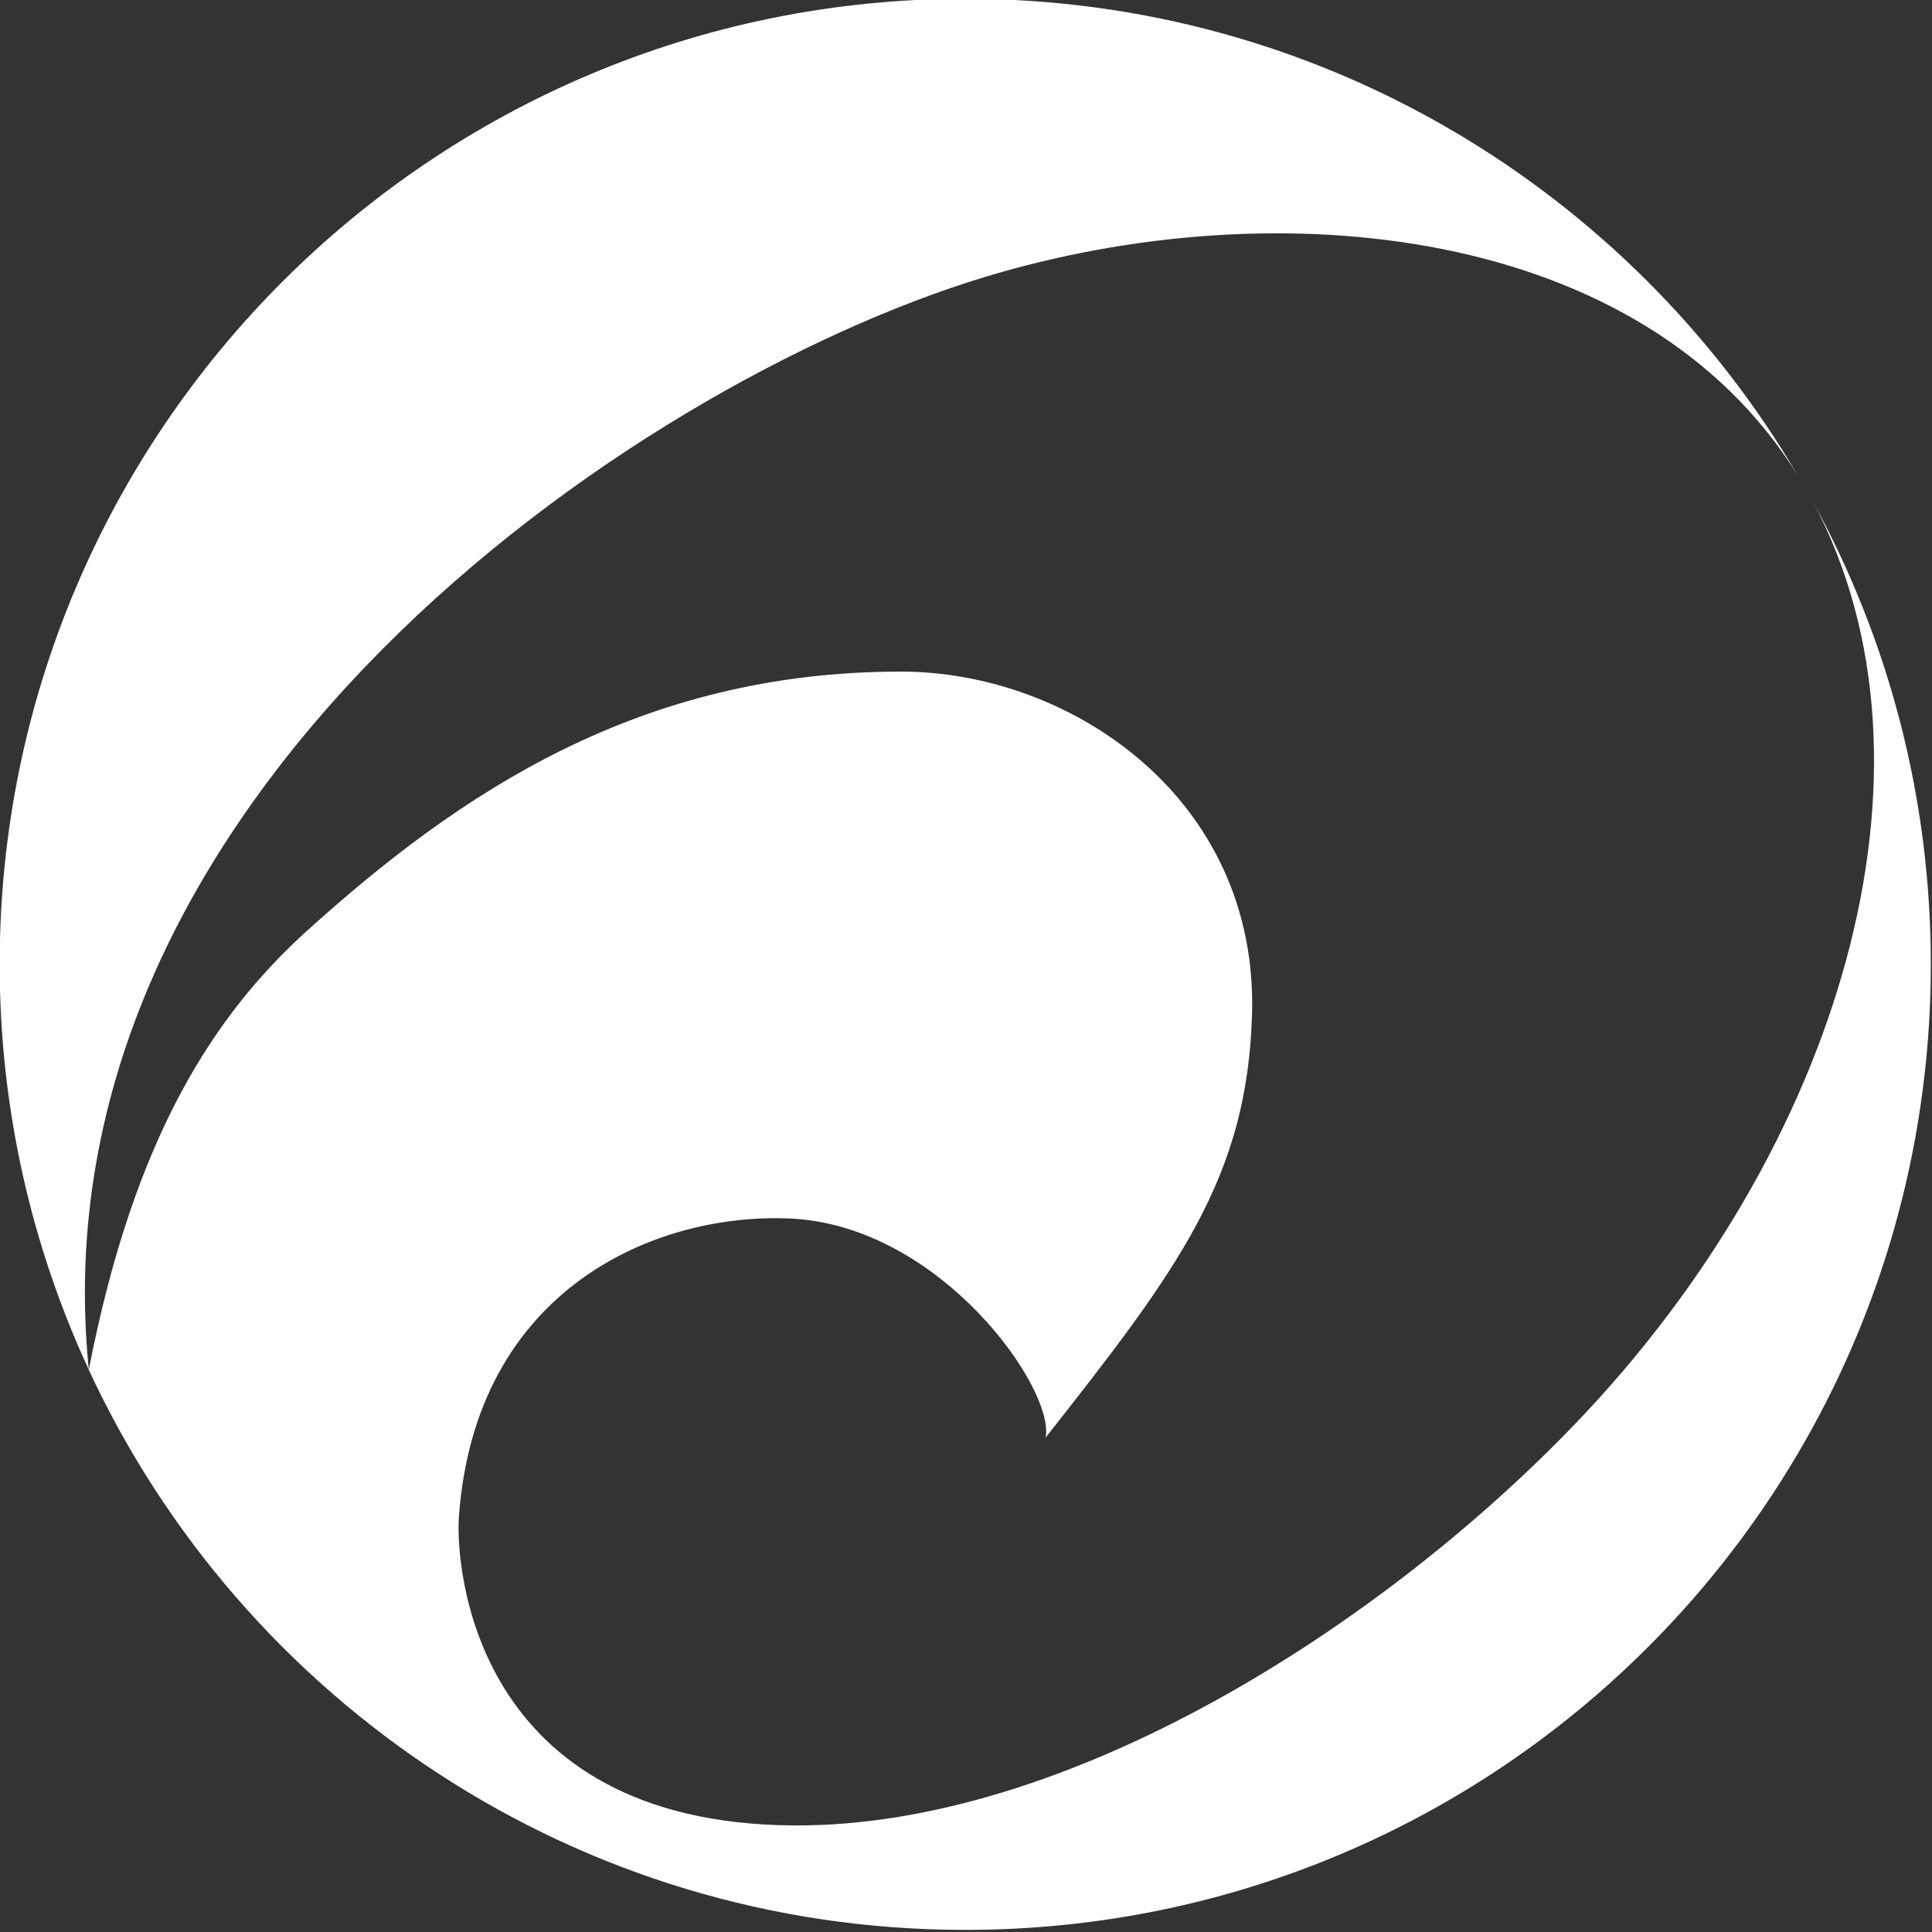
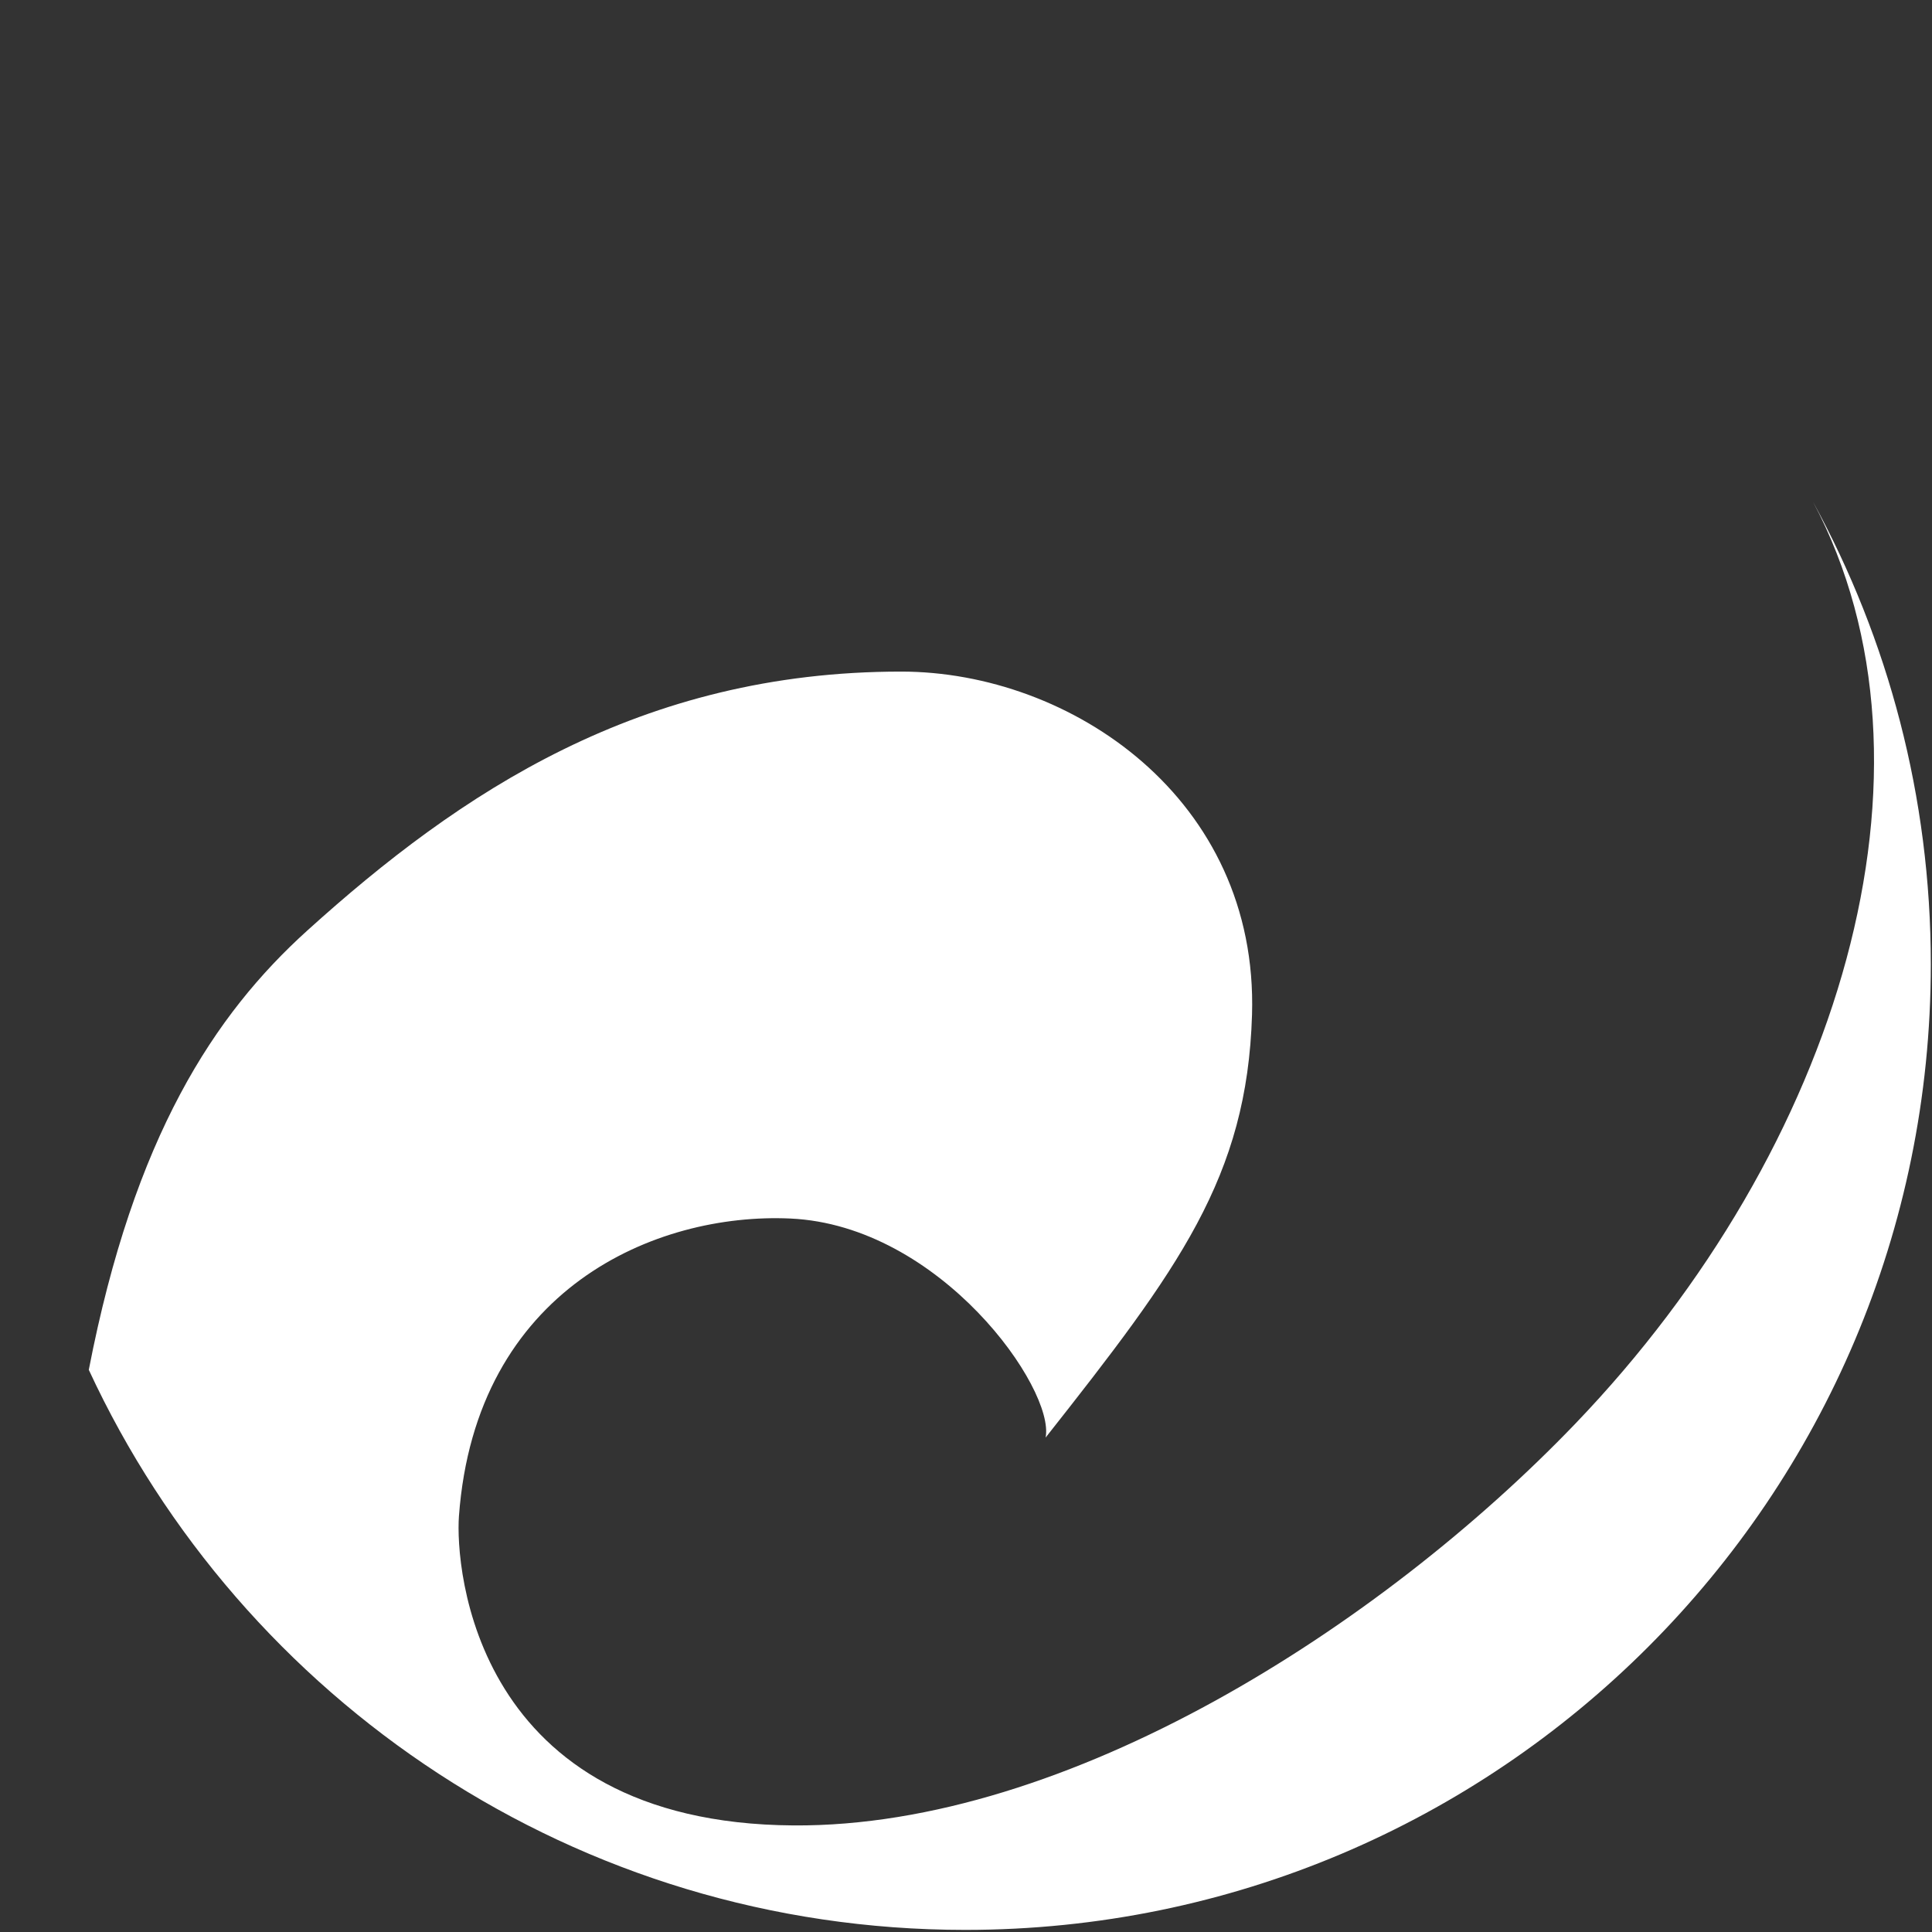
<svg xmlns="http://www.w3.org/2000/svg" width="400" height="400">
  <rect width="100%" height="100%" fill="#333333" stroke="none" />
-   <path d="M361.063 590.698c-111.97 0-202.75 90.78-202.75 202.75 0 30.403 6.727 59.24 18.718 85.125-12.168-119.824 113.49-206.756 188-229.406 61.478-18.688 138.309-10.94 170.907 41.719-35.225-59.929-100.336-100.188-174.875-100.188" style="fill:#fff;fill-opacity:1;stroke:none" transform="matrix(.986 0 0 .986 -156.165 -582.686)" />
  <path d="M177.031 878.573c-.002.01.002.021 0 .031 32.178 69.43 102.475 117.594 184.032 117.594 111.97 0 202.75-90.78 202.75-202.75 0-35.171-8.964-68.262-24.72-97.094 29.639 55.861 5.659 135.658-49.968 193.594-40.845 42.542-106.556 84.681-164.094 84.313-67.256-.431-71.064-54.283-70.281-64.938 3.514-47.833 41.365-63.772 69.563-62.5 31.527 1.423 55.639 35.766 53.625 46 27.934-35.42 42.323-54.637 43.343-88.812 1.354-45.353-38.039-72.018-73.656-72.032-54.73-.02-92.614 25.352-124.719 54.375-19.492 17.622-36.37 43.216-45.875 92.219" style="fill:#fff;fill-opacity:1;stroke:none" transform="matrix(.986 0 0 .986 -156.165 -582.686)" />
</svg>